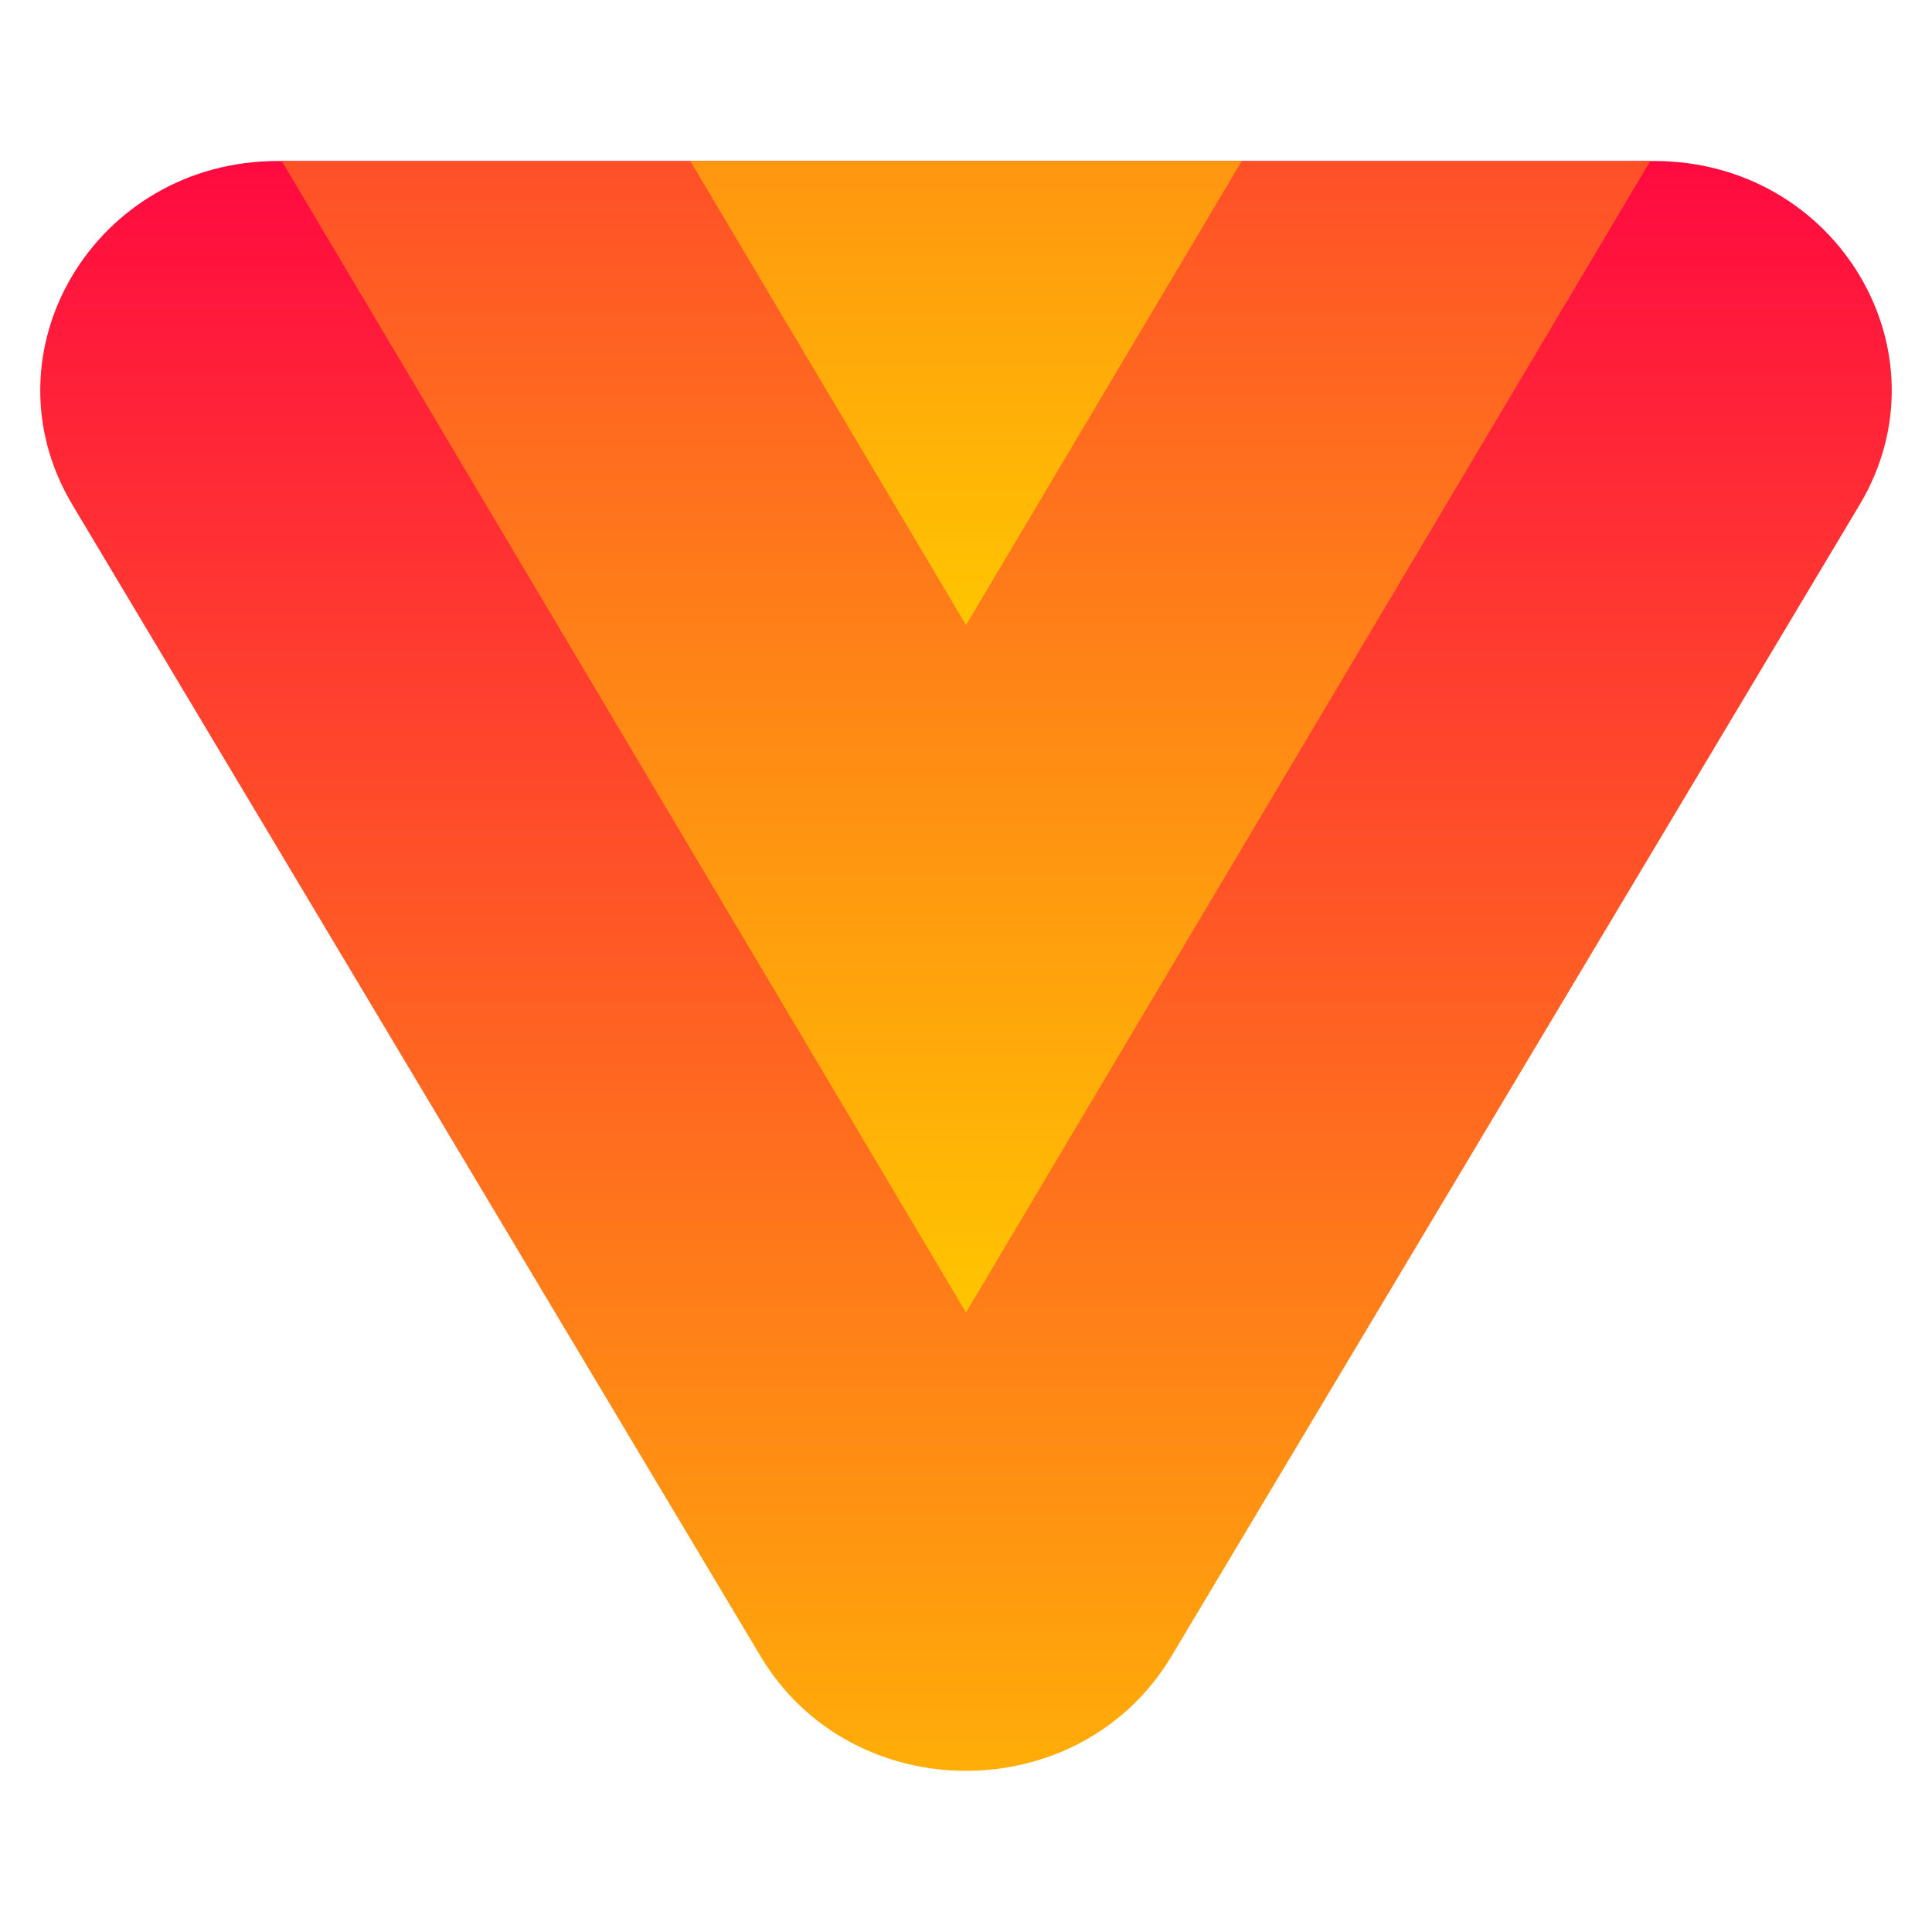
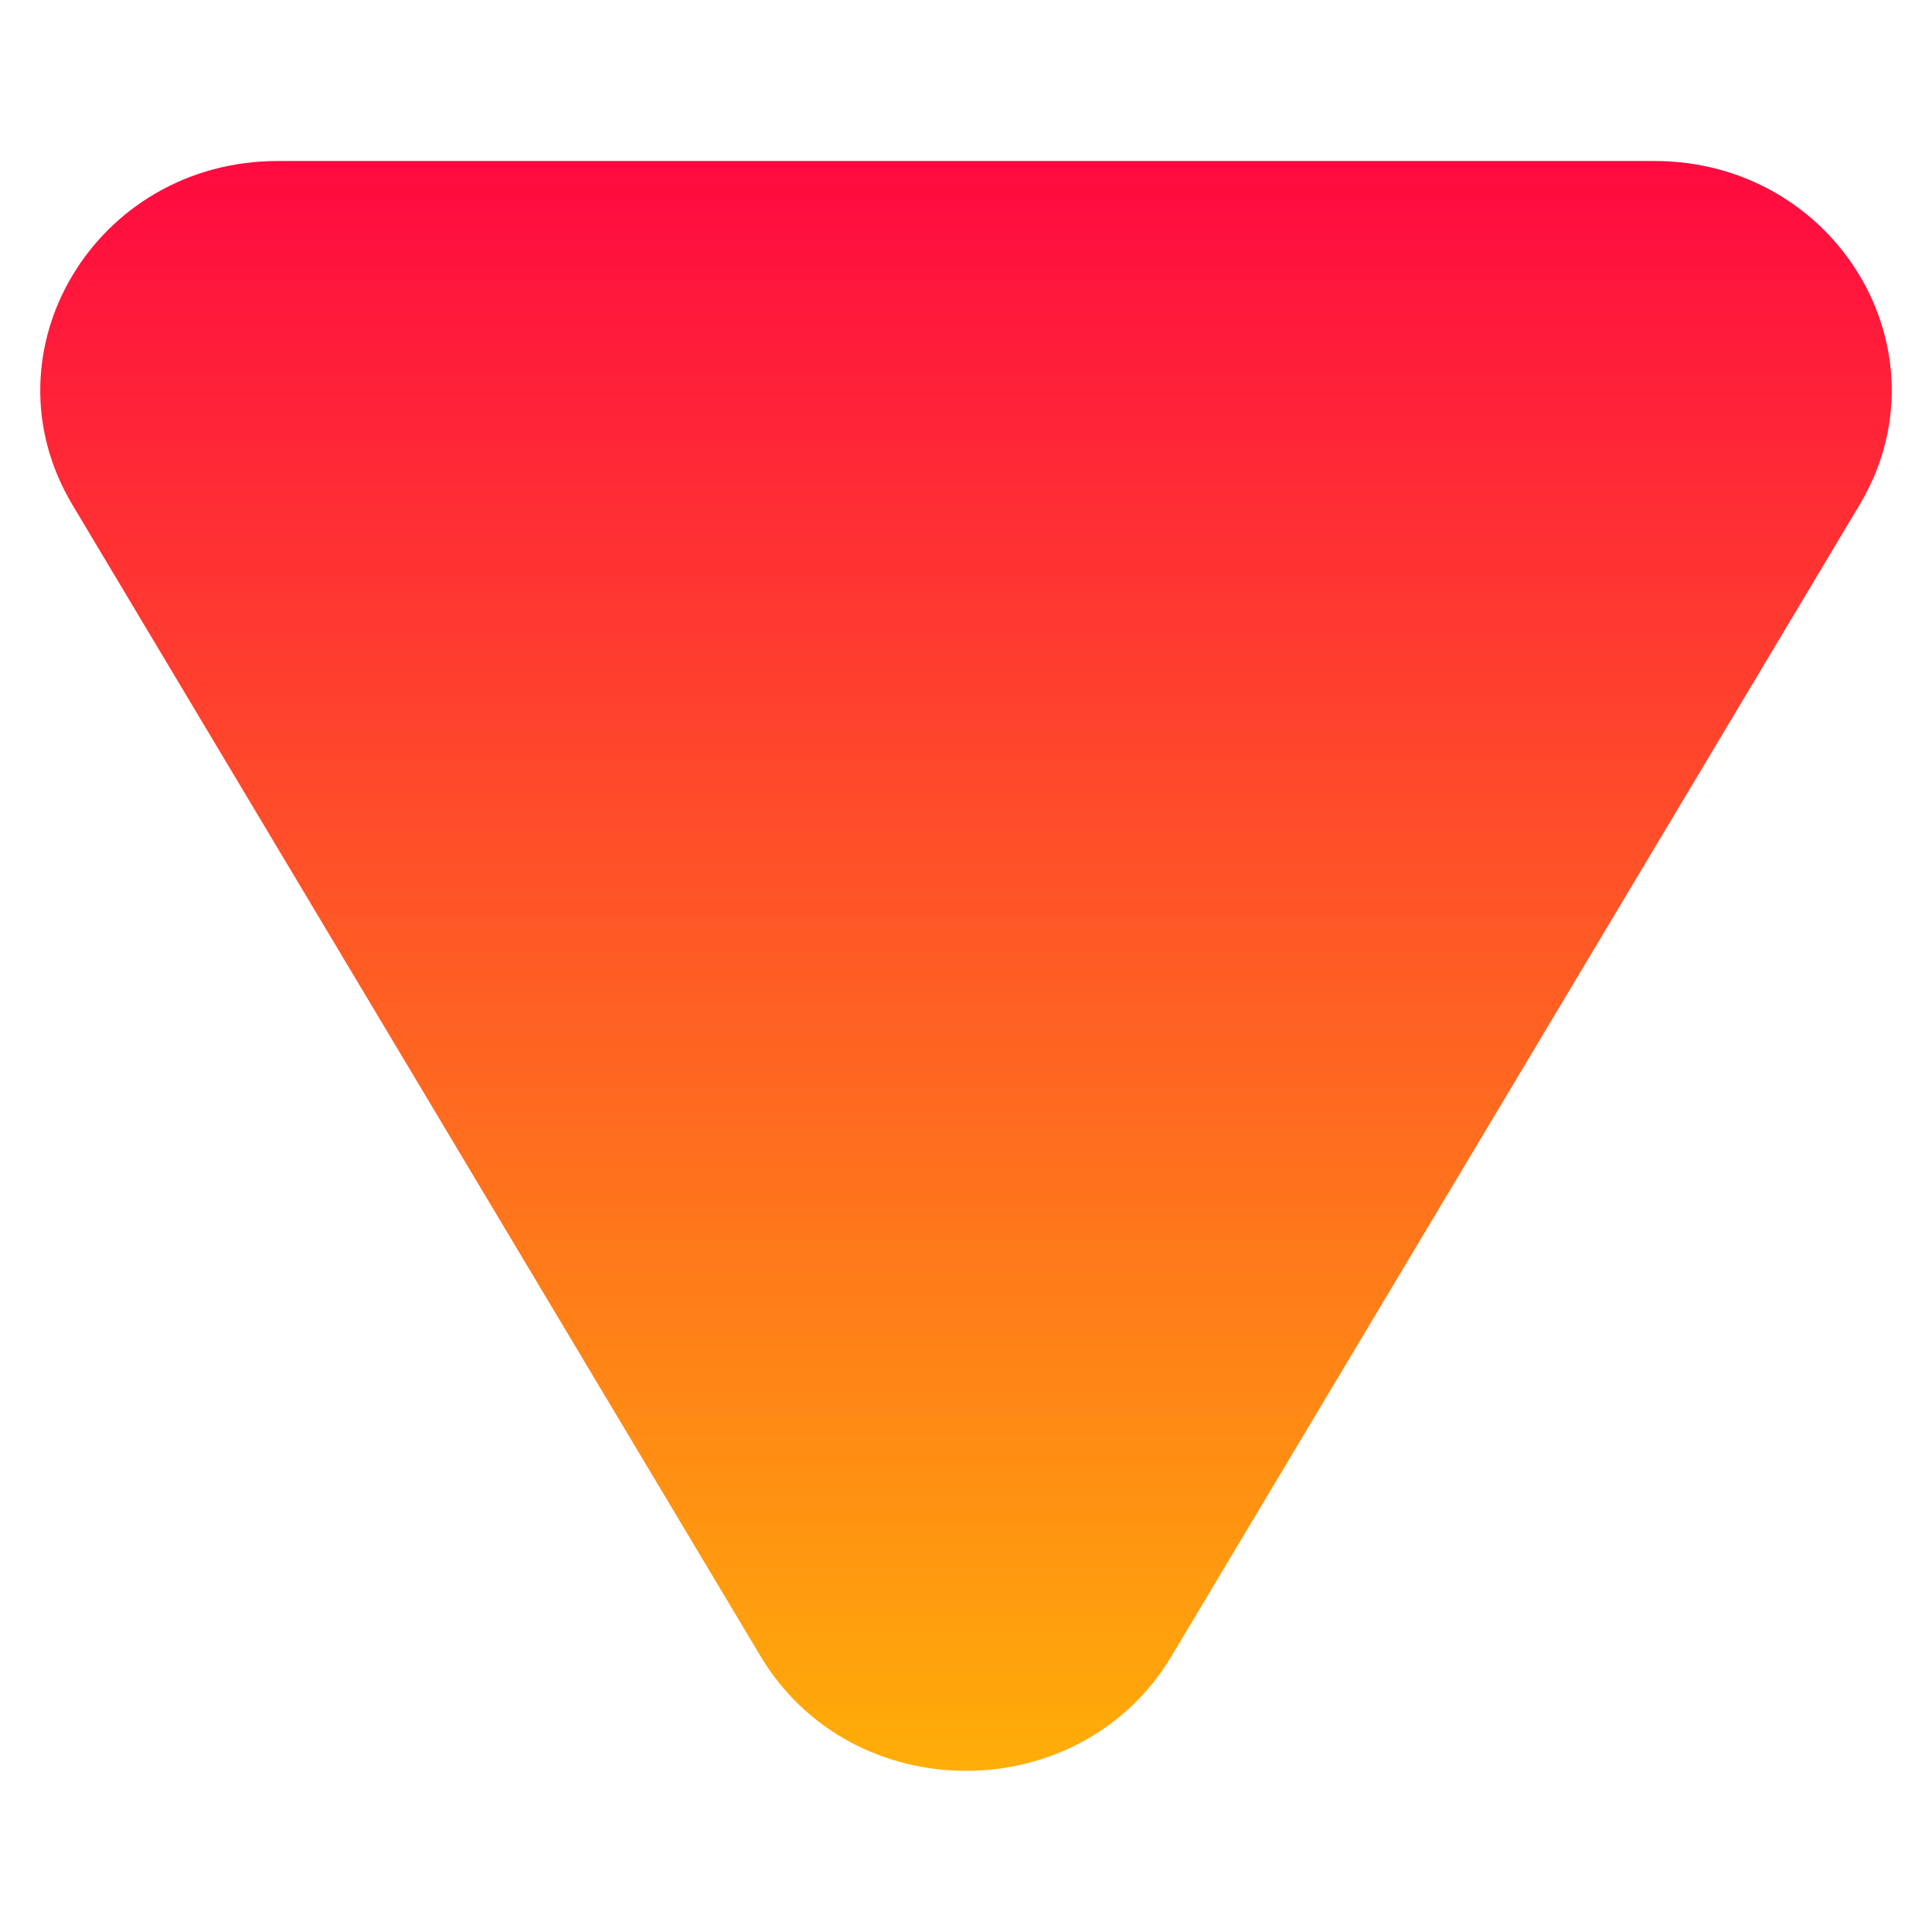
<svg xmlns="http://www.w3.org/2000/svg" width="48" height="48" viewBox="0 0 48 48" fill="none">
  <path d="M29.104 41.149C26.835 44.945 21.165 44.945 18.896 41.149L1.798 12.54C-0.47 8.744 2.365 4 6.902 4L41.098 4C45.635 4 48.47 8.744 46.202 12.54L29.104 41.149Z" fill="url(#paint0_linear_9126_166186)" />
-   <path d="M6.999 4L24 32.609L41.001 4L6.999 4Z" fill="url(#paint1_linear_9126_166186)" />
-   <path d="M17.149 4L24.001 15.529L30.852 4L17.149 4Z" fill="url(#paint2_linear_9126_166186)" />
  <defs>
    <linearGradient id="paint0_linear_9126_166186" x1="24" y1="49.69" x2="24" y2="2.15" gradientUnits="userSpaceOnUse">
      <stop stop-color="#FFC500" />
      <stop offset="1" stop-color="#FF0243" />
    </linearGradient>
    <linearGradient id="paint1_linear_9126_166186" x1="24" y1="32.609" x2="24" y2="-14.931" gradientUnits="userSpaceOnUse">
      <stop stop-color="#FFC500" />
      <stop offset="1" stop-color="#FF0243" />
    </linearGradient>
    <linearGradient id="paint2_linear_9126_166186" x1="24.001" y1="15.529" x2="24.001" y2="-32.011" gradientUnits="userSpaceOnUse">
      <stop stop-color="#FFC500" />
      <stop offset="1" stop-color="#FF0243" />
    </linearGradient>
  </defs>
</svg>